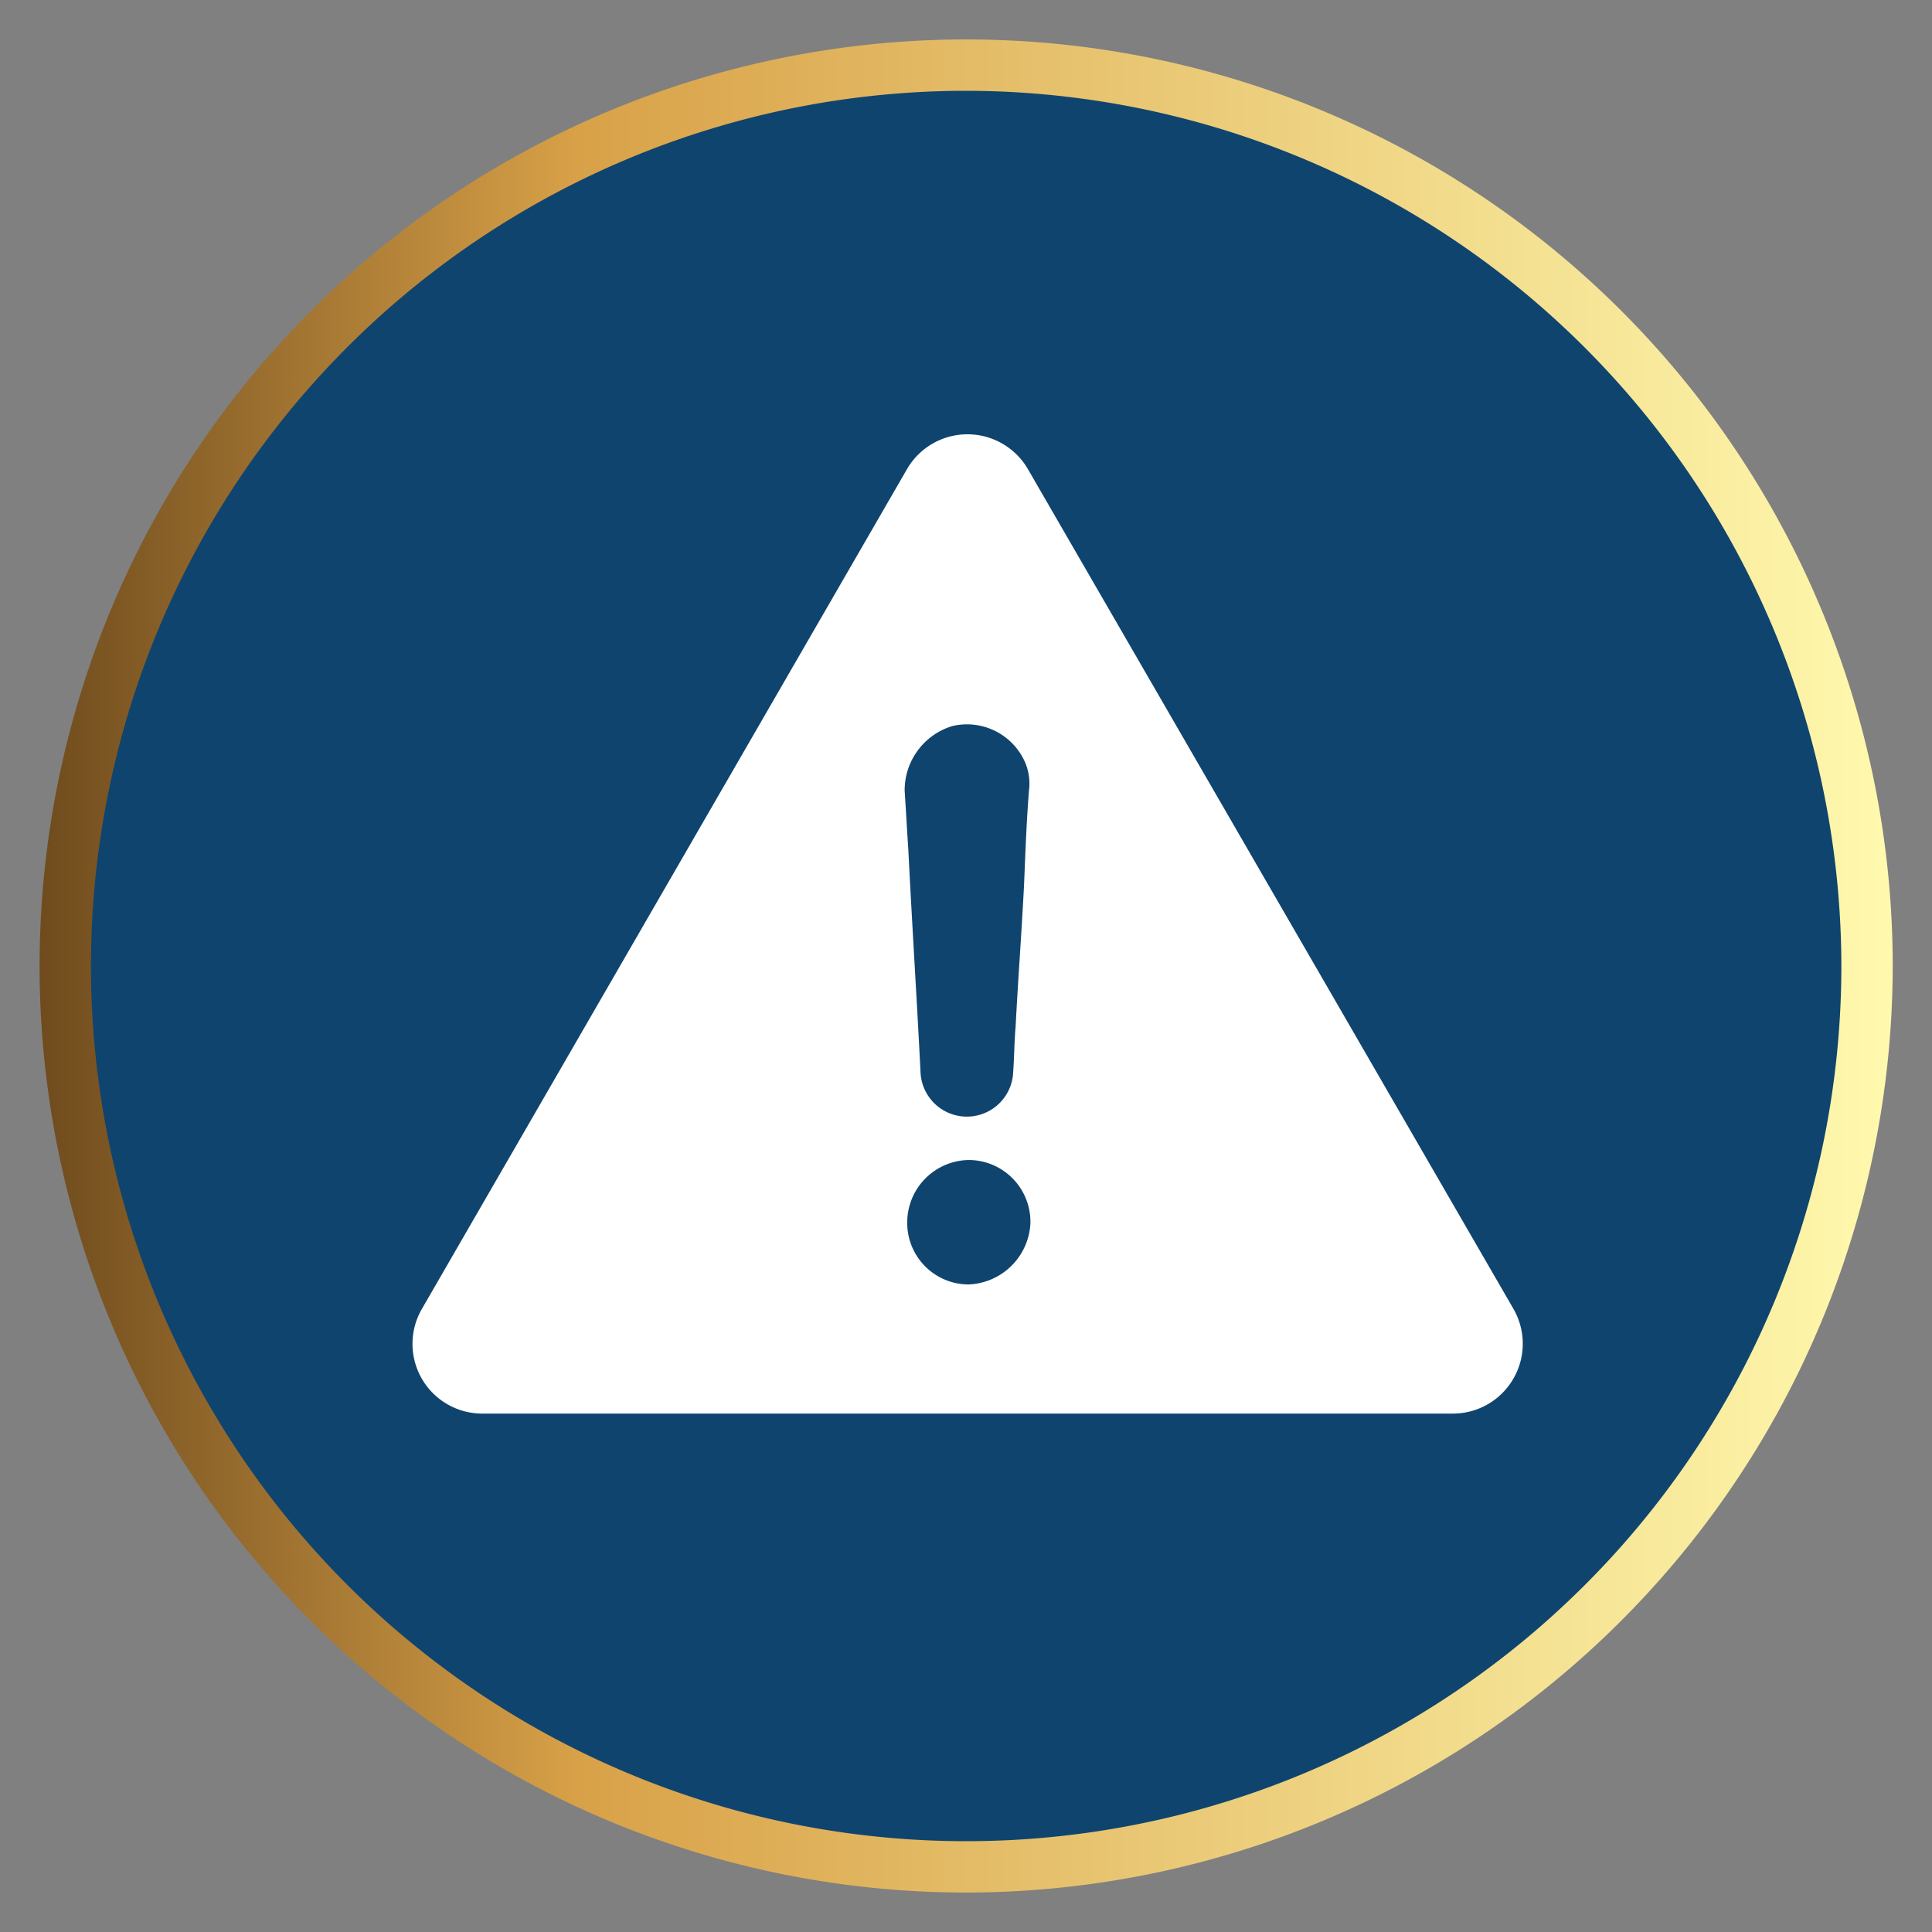
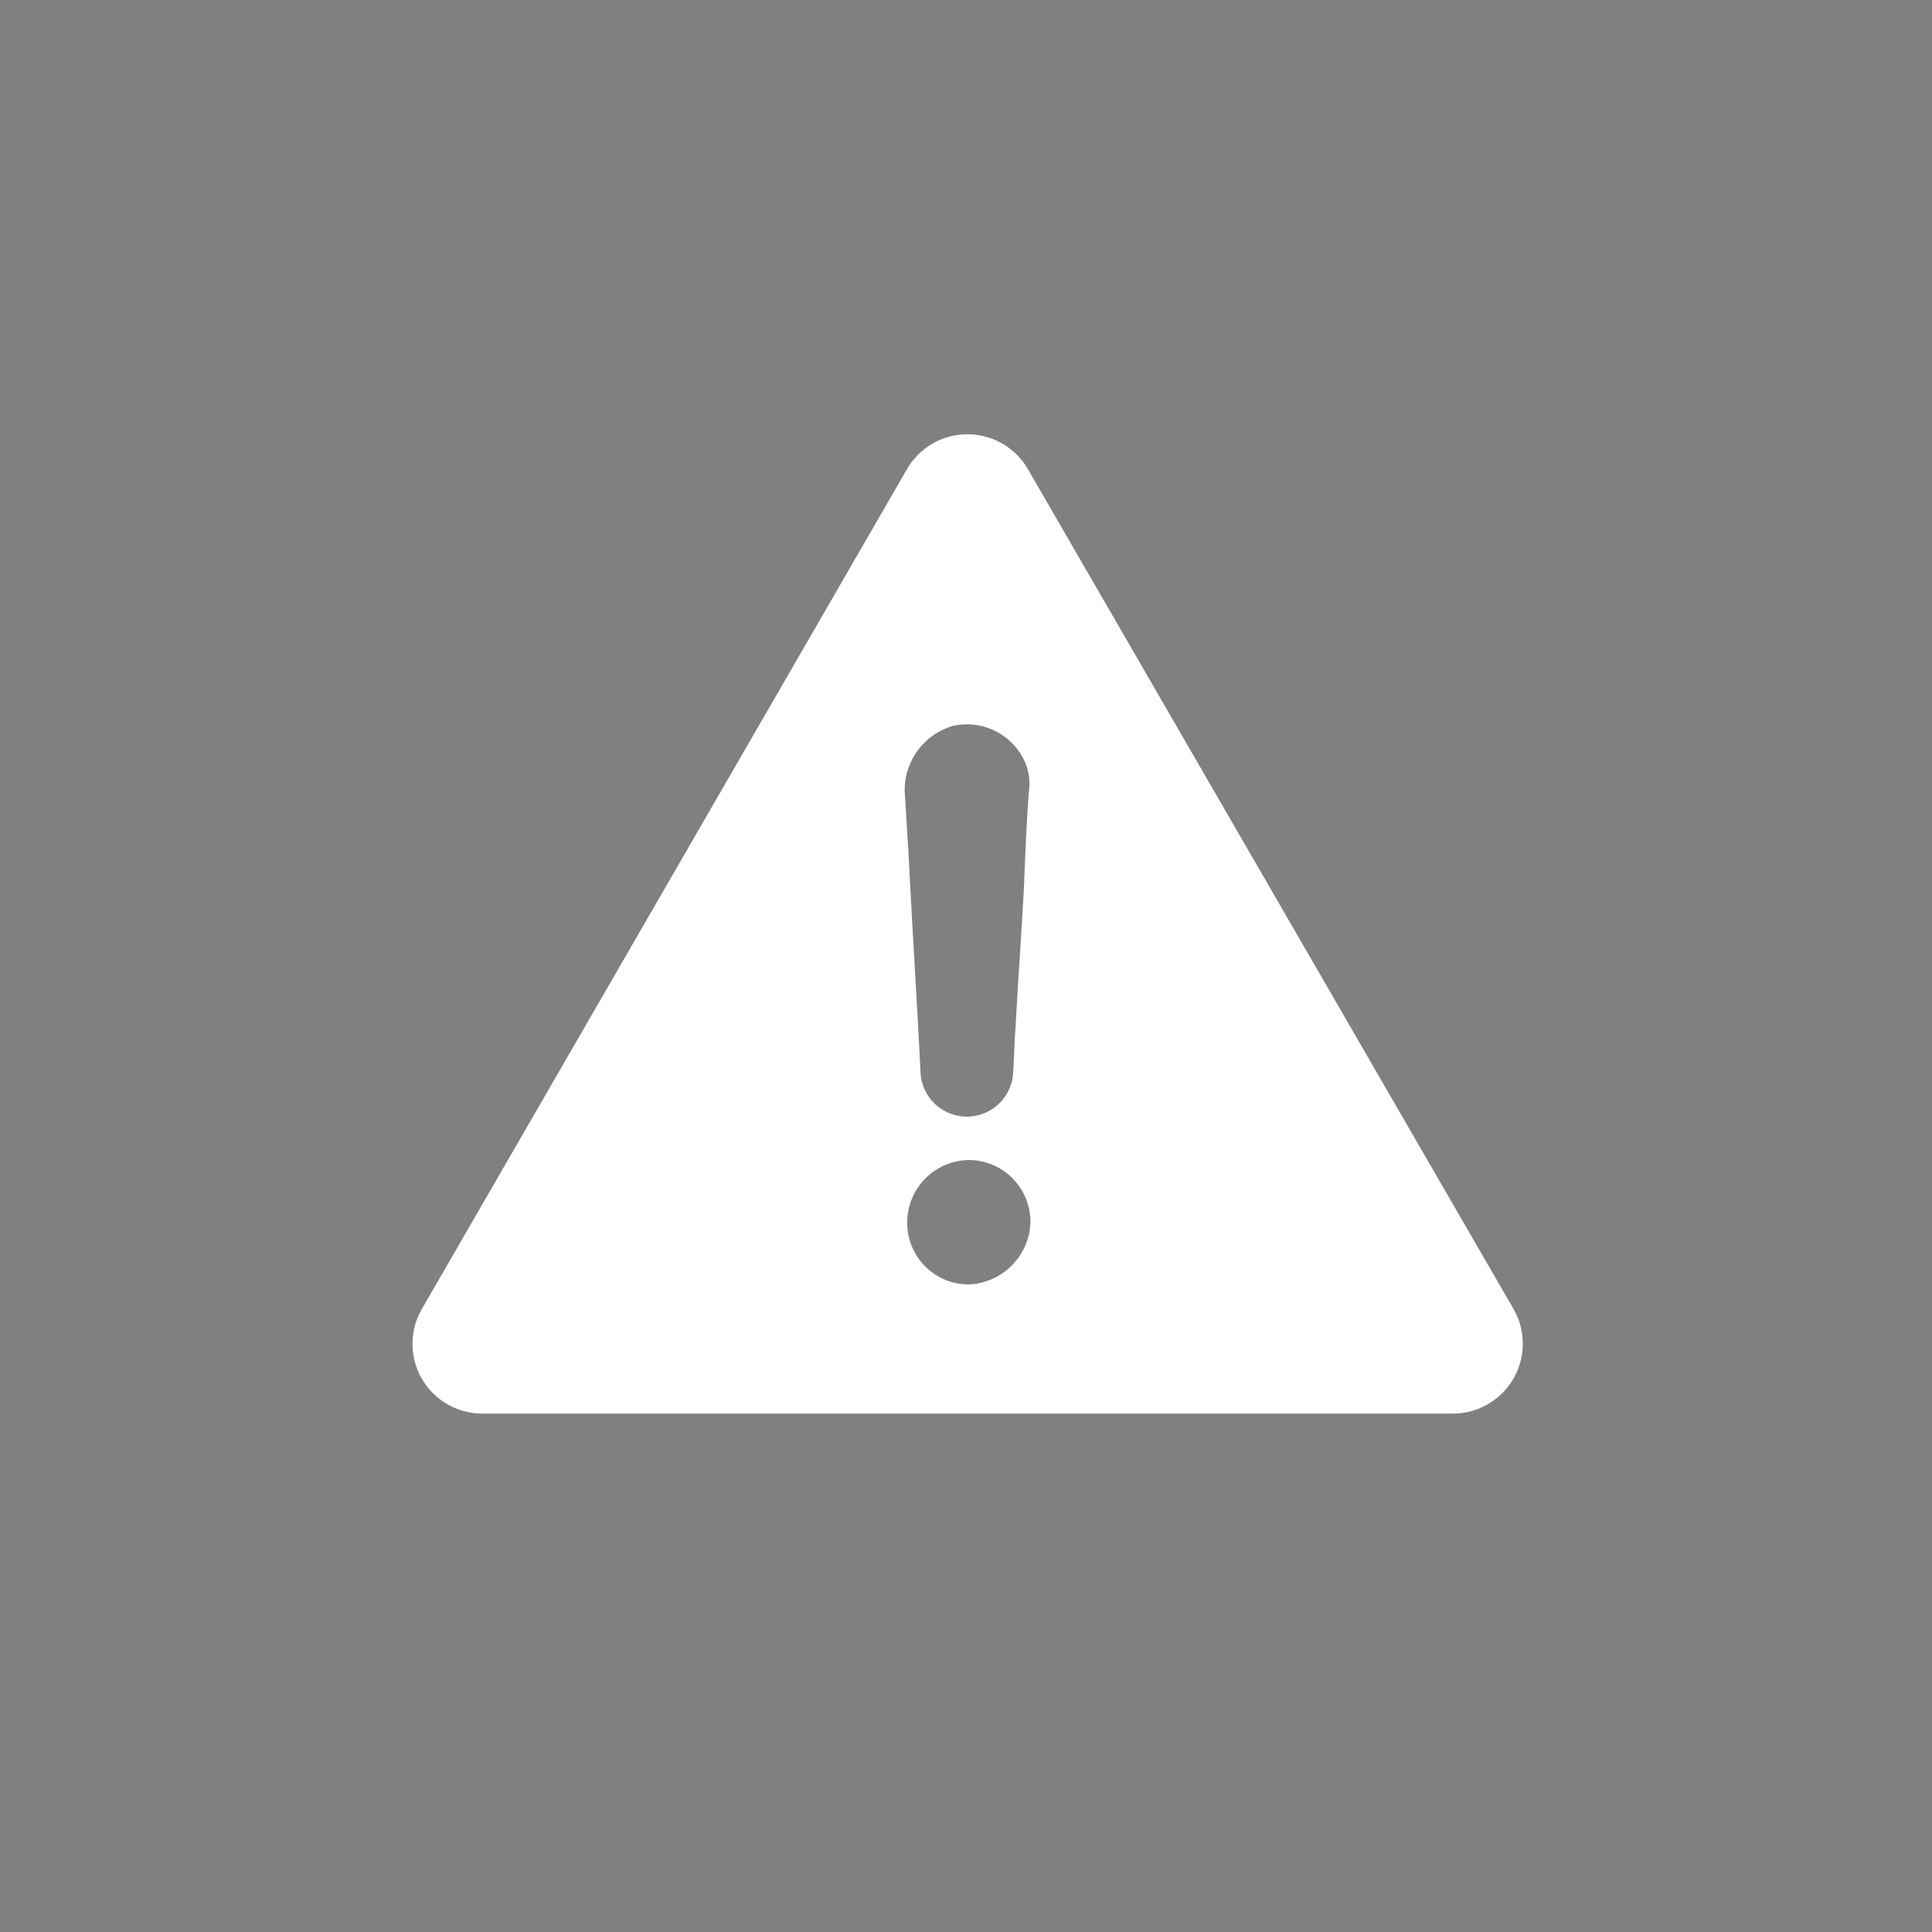
<svg xmlns="http://www.w3.org/2000/svg" id="Layer_1" data-name="Layer 1" viewBox="0 0 120 120">
  <rect x="0" y="0" width="120" height="120" fill="#808080" stroke="none" />
  <defs>
    <style>.cls-1{fill:#0f446e;}.cls-2{fill:url(#linear-gradient);}.cls-3{fill:#fff;}</style>
    <linearGradient id="linear-gradient" x1="82.49" y1="2123.61" x2="197.61" y2="2123.61" gradientTransform="translate(-80.05 -2063.61)" gradientUnits="userSpaceOnUse">
      <stop offset="0" stop-color="#6f4b1d" />
      <stop offset="0.29" stop-color="#d8a148" />
      <stop offset="1" stop-color="#fff9ae" />
    </linearGradient>
  </defs>
-   <path class="cls-1" d="M4,60A56,56,0,1,0,60,4,56,56,0,0,0,4,60Z" />
-   <path class="cls-2" d="M60,117.55A57.55,57.55,0,1,1,117.56,60,57.61,57.61,0,0,1,60,117.55ZM60,5.64A54.36,54.36,0,1,0,114.37,60,54.43,54.43,0,0,0,60,5.64Z" />
  <path class="cls-3" d="M94,81.29,63.84,29.13a4.34,4.34,0,0,0-7.5,0L26.21,81.29a4.33,4.33,0,0,0,3.71,6.51H90.18A4.34,4.34,0,0,0,94,81.29ZM59.14,45.1a3.94,3.94,0,0,1,4.47,2.12,3.35,3.35,0,0,1,.3,1.9c-.15,1.89-.22,3.78-.3,5.75-.15,3-.38,6-.53,8.93-.08.91-.08,1.82-.15,2.8a2.88,2.88,0,0,1-5.75.08c-.23-4.62-.53-9.24-.76-13.86-.08-1.21-.15-2.49-.23-3.7A4.17,4.17,0,0,1,59.14,45.1Zm1,34.68a3.82,3.82,0,0,1-3.79-3.87,3.88,3.88,0,0,1,3.86-3.86A3.84,3.84,0,0,1,64,76,4,4,0,0,1,60.13,79.78Z" />
</svg>